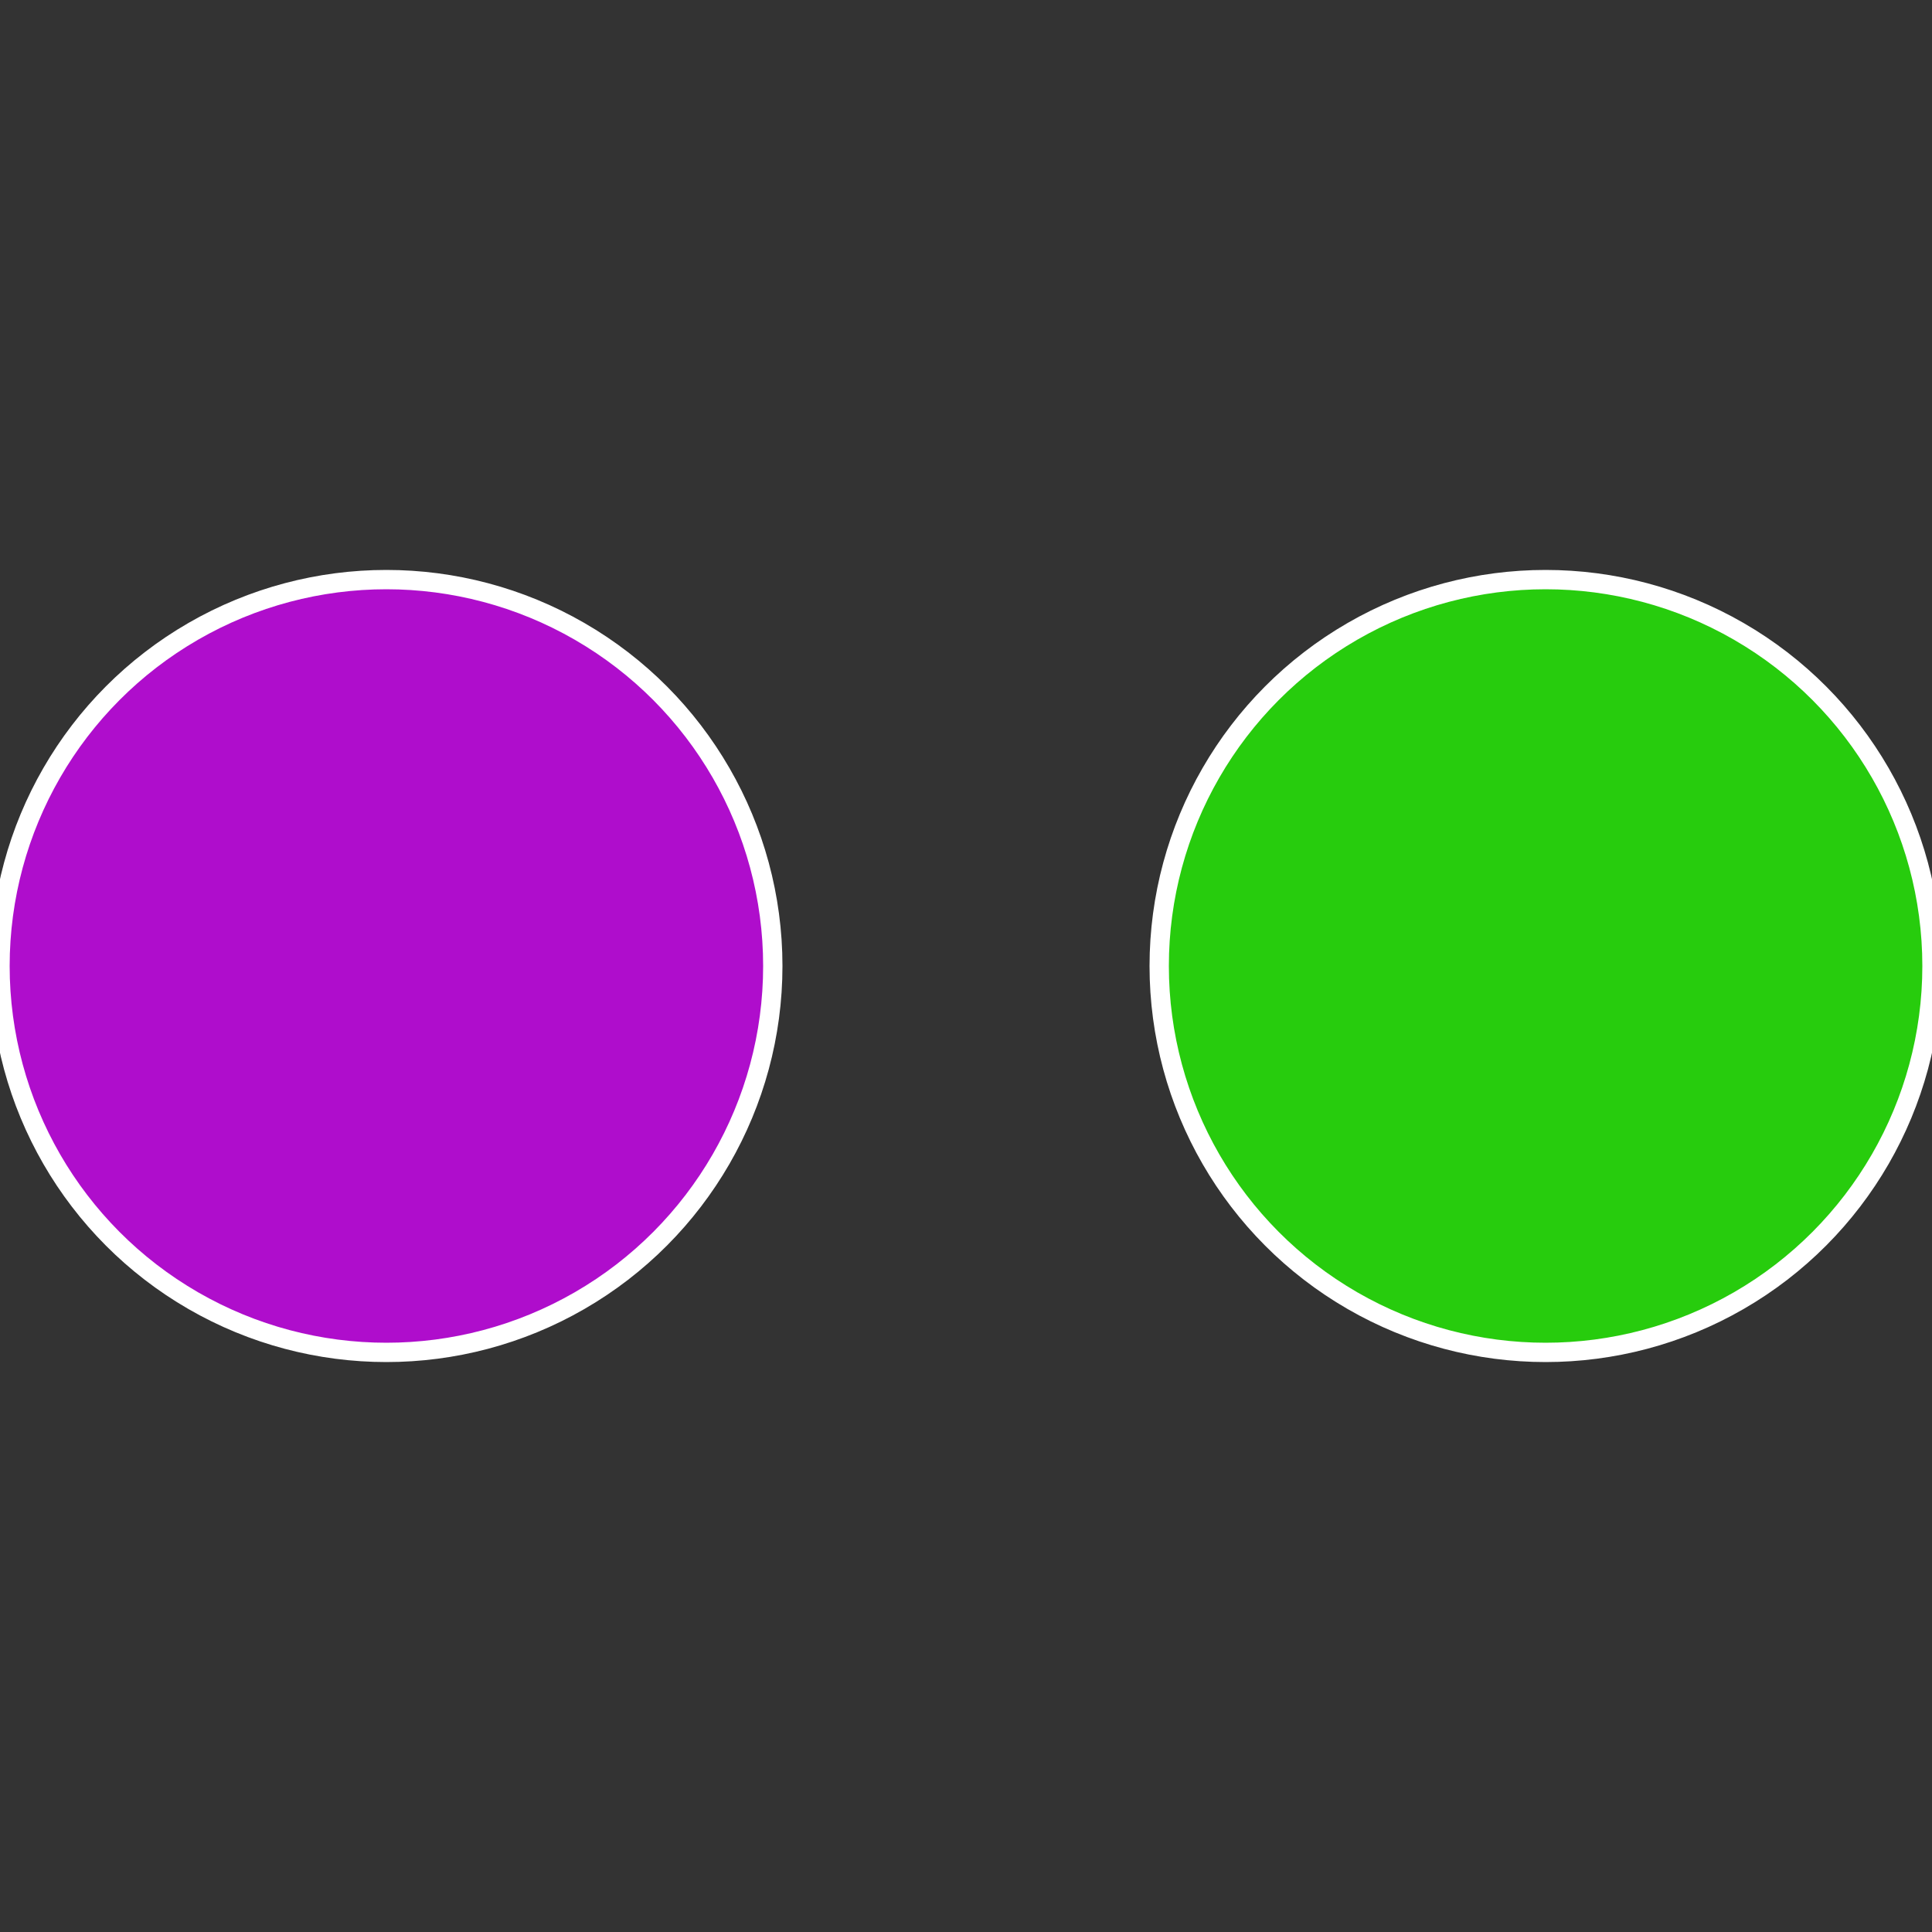
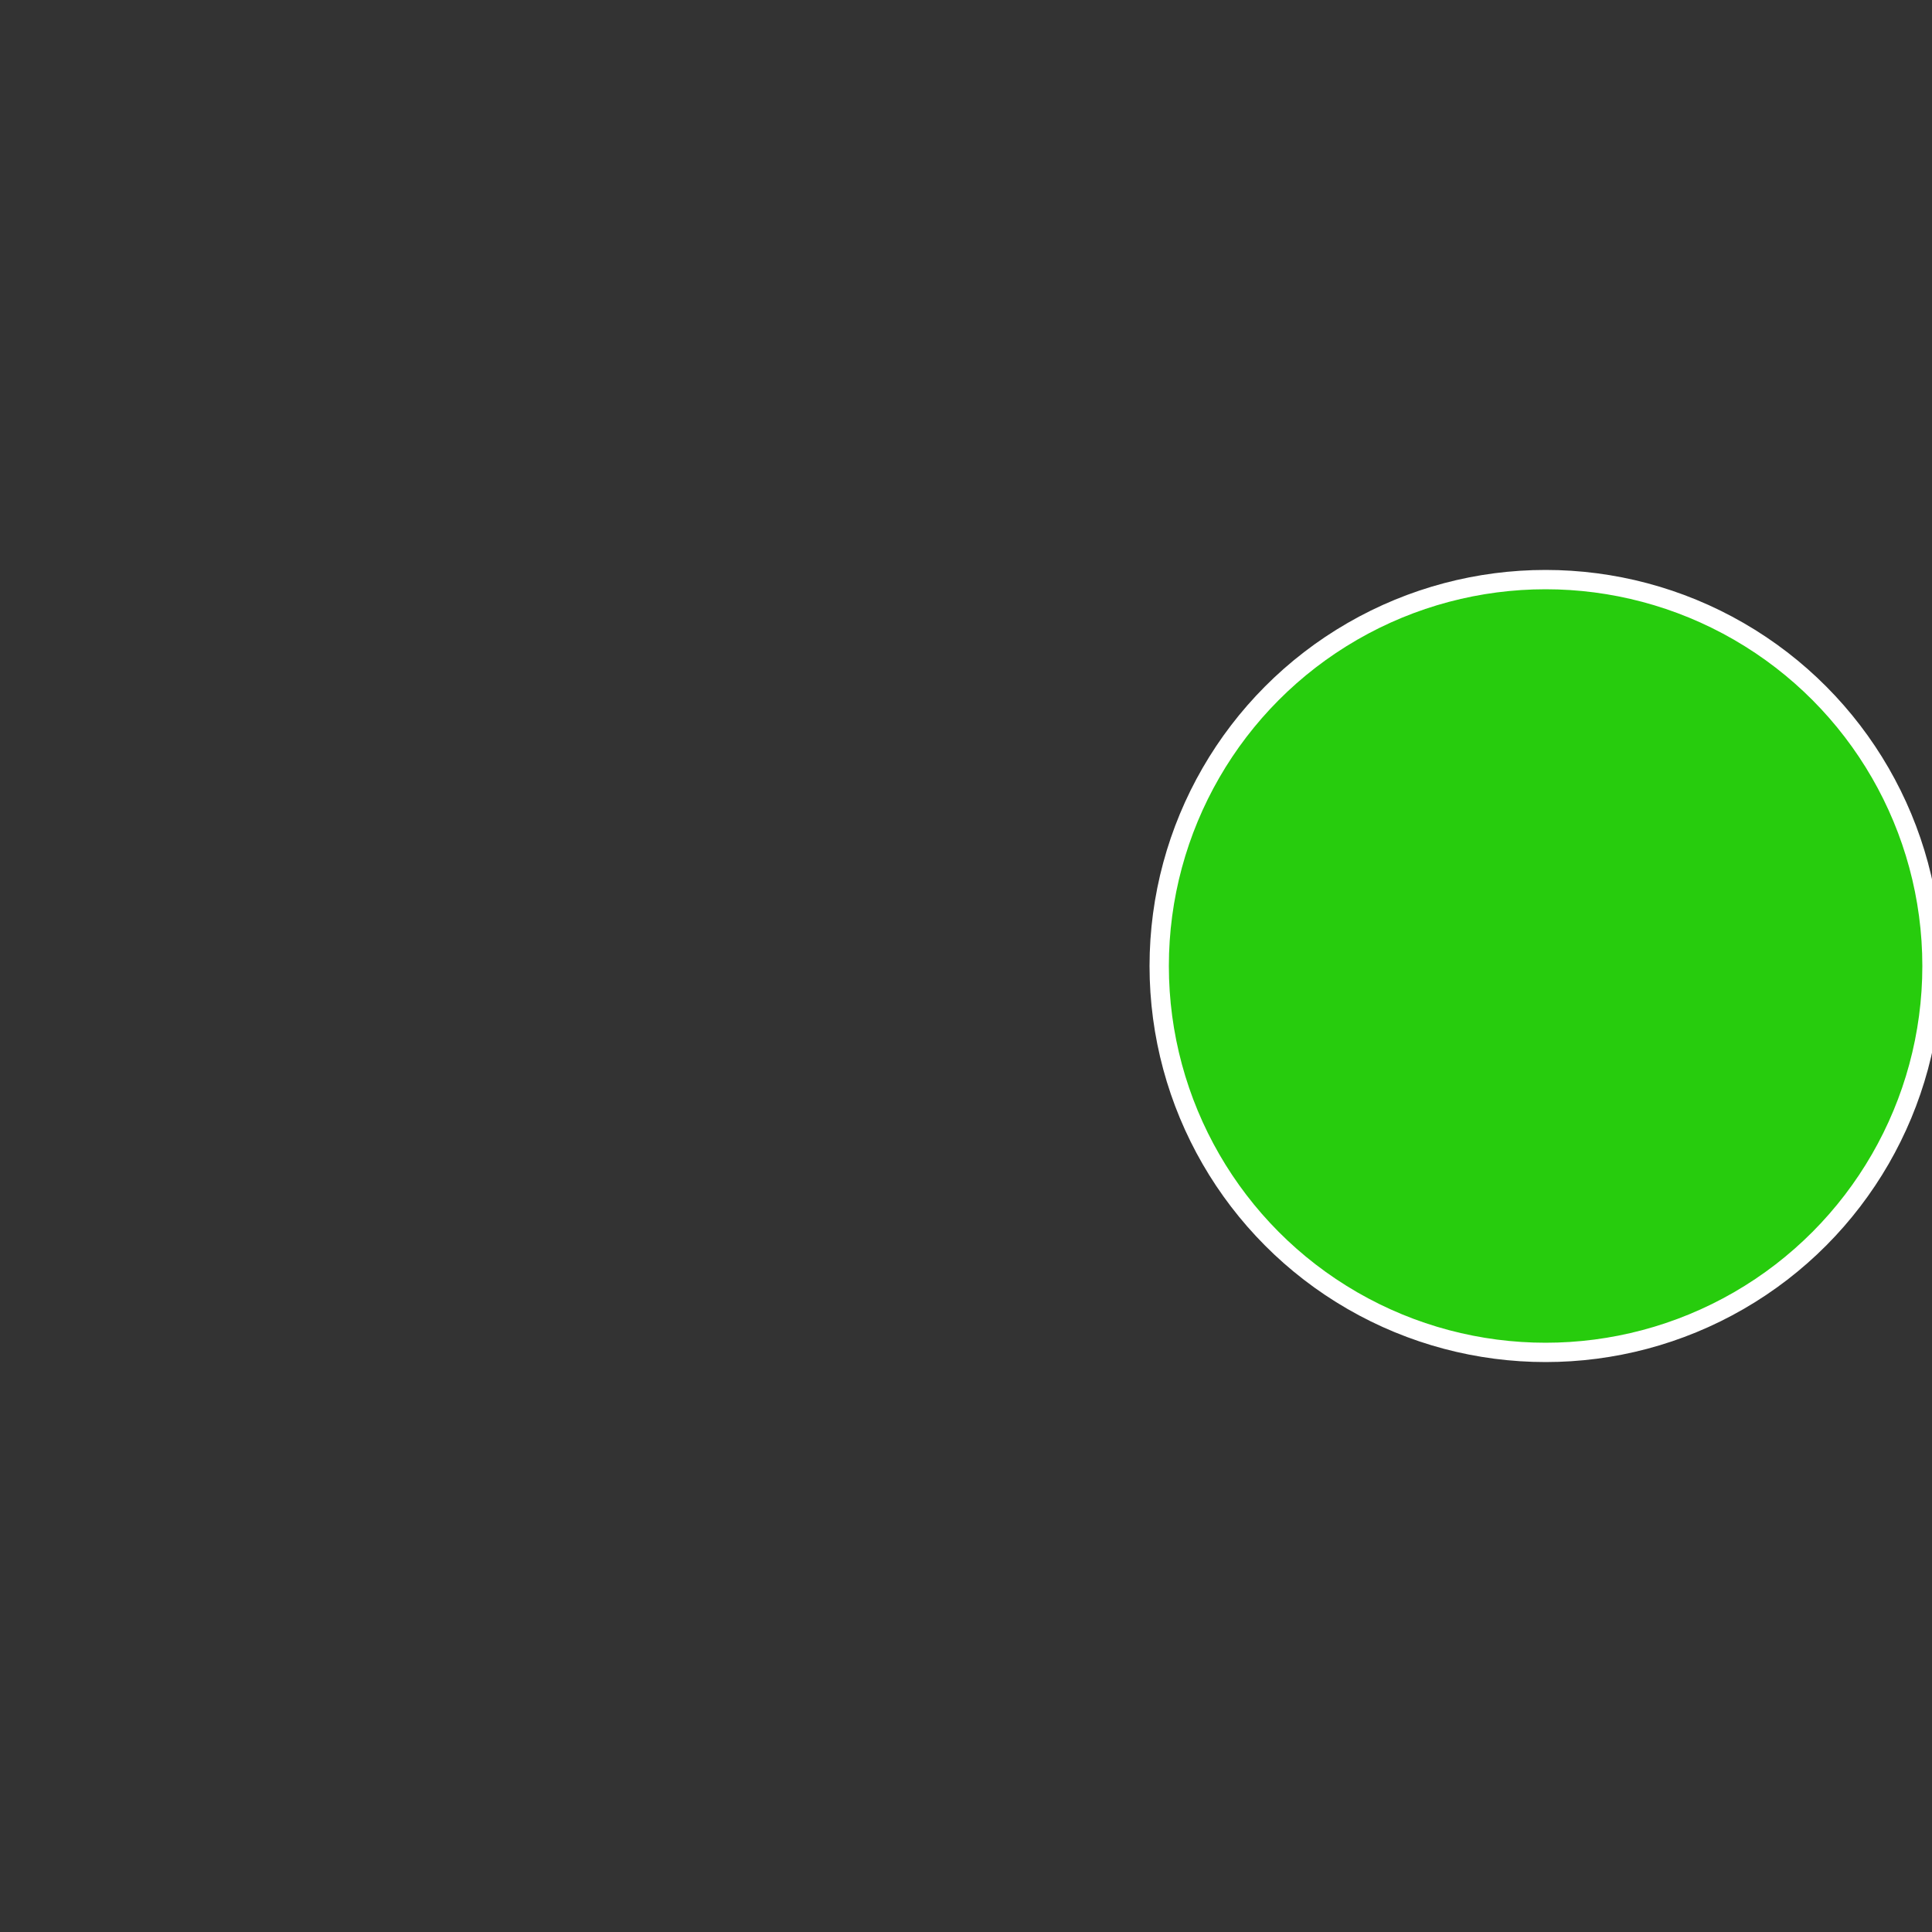
<svg xmlns="http://www.w3.org/2000/svg" width="500" height="500" viewBox="-1 -1 2 2">
  <rect x="-1" y="-1" width="2" height="2" fill="#333333" stroke="none" />
  <circle cx="0.6" cy="0" r="0.4" fill="#27cc0d" stroke="#fff" stroke-width="1%" />
-   <circle cx="-0.6" cy="7.3478807948841E-17" r="0.4" fill="#af0dcc" stroke="#fff" stroke-width="1%" />
</svg>